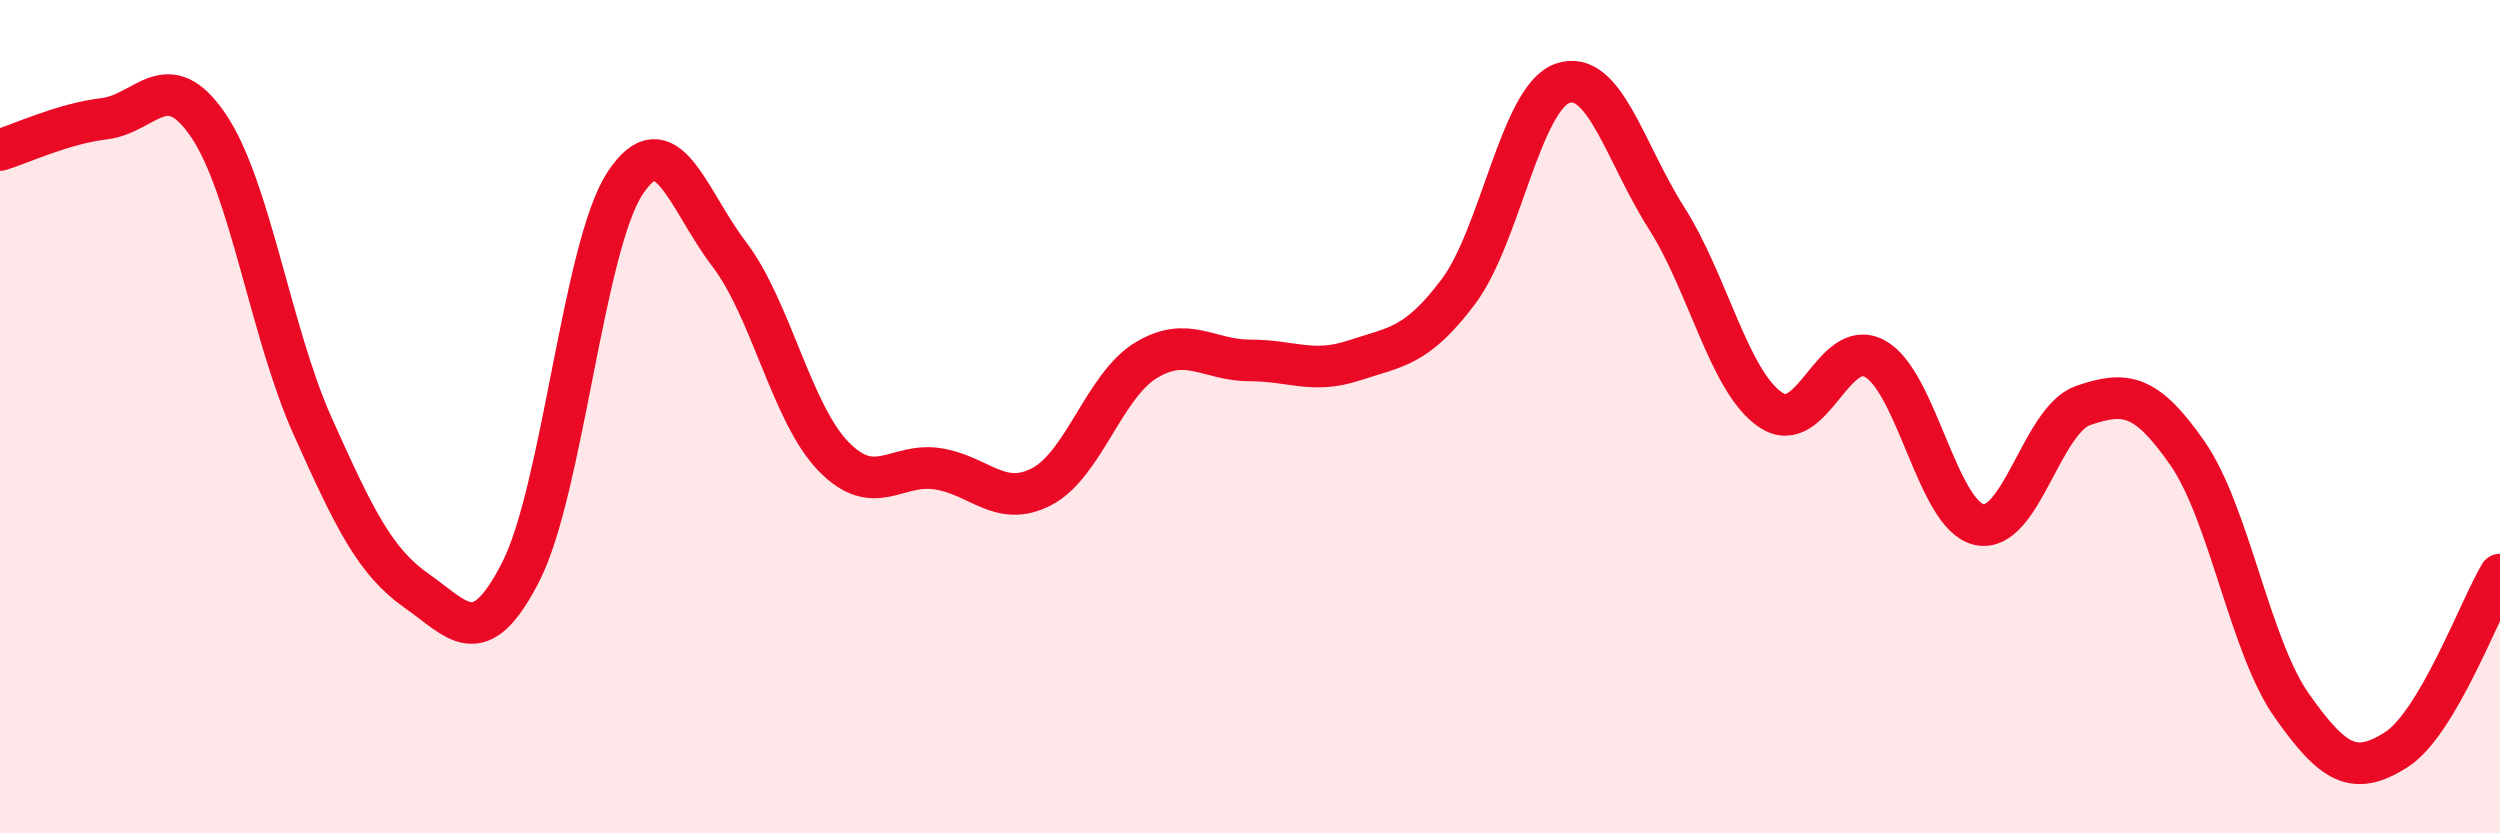
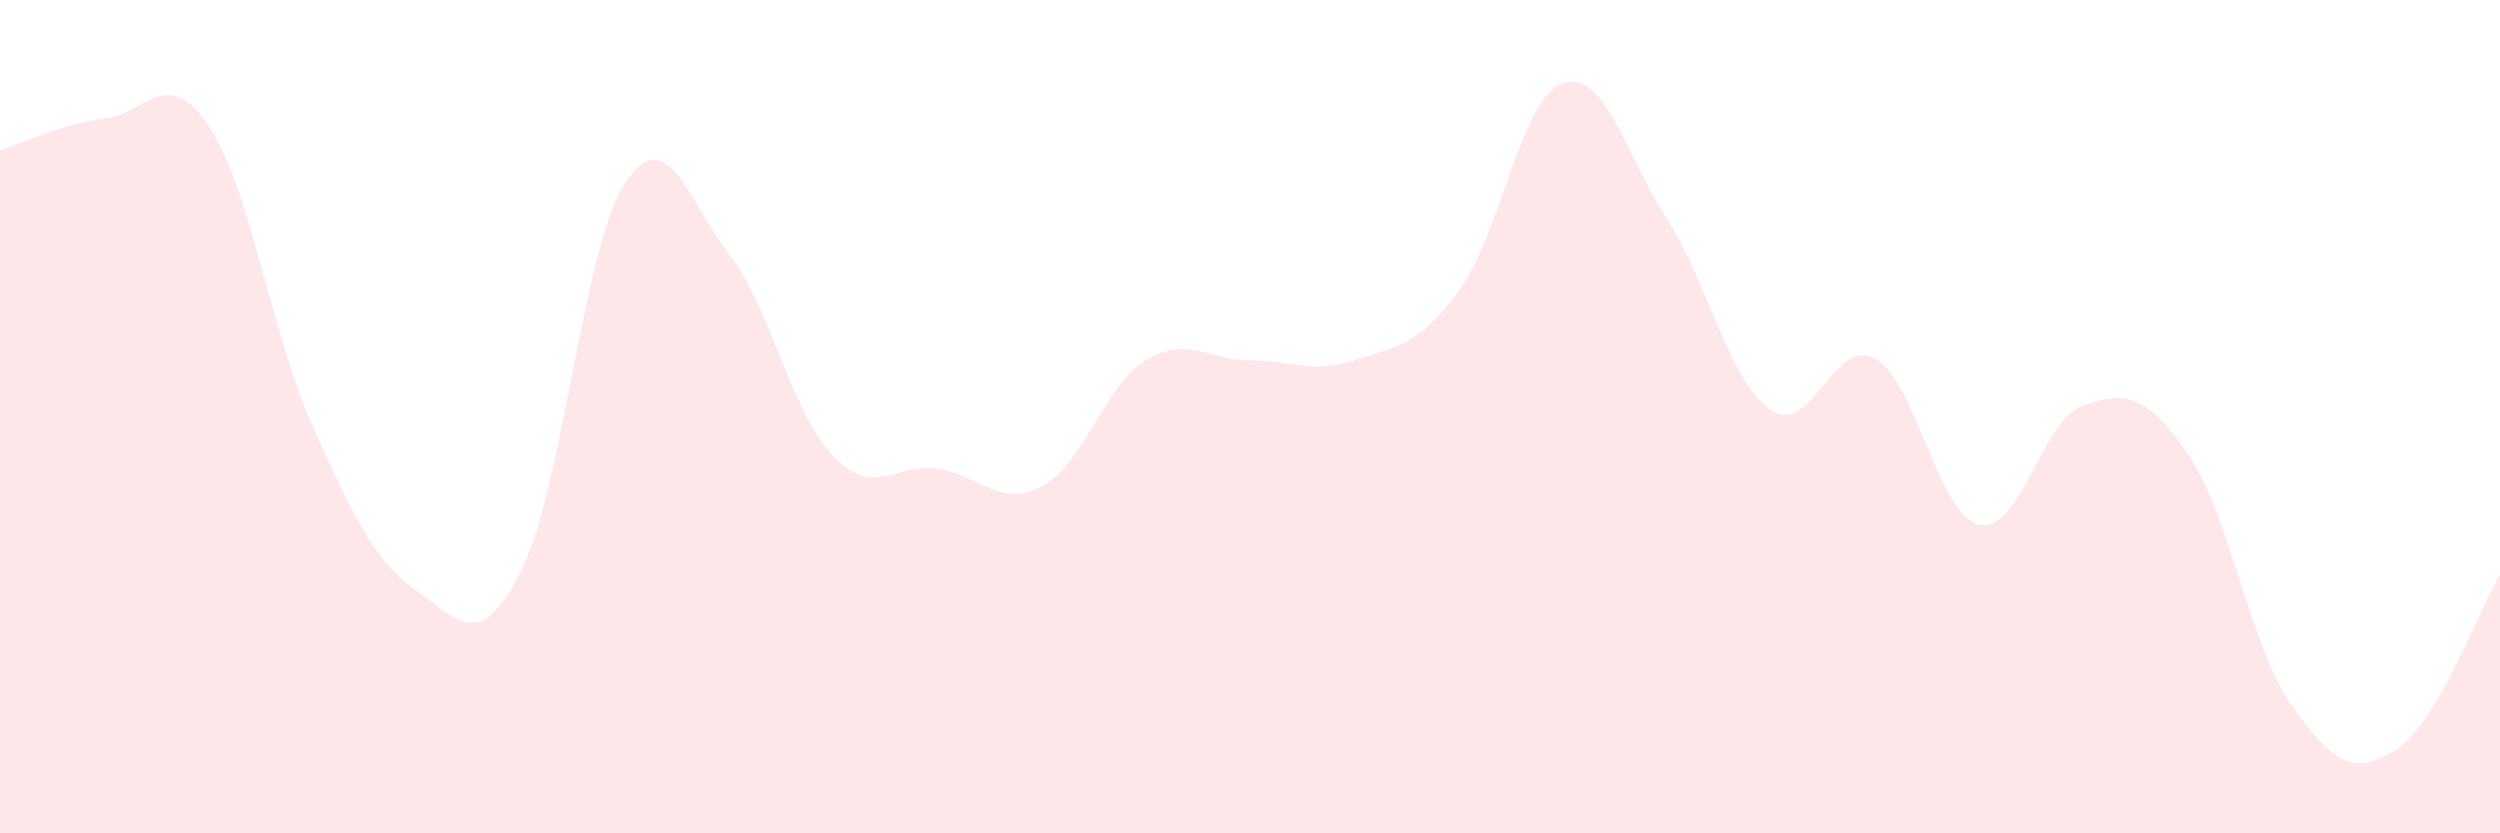
<svg xmlns="http://www.w3.org/2000/svg" width="60" height="20" viewBox="0 0 60 20">
  <path d="M 0,3.6 C 0.5,3.45 1.5,2.97 2.5,2.85 C 3.5,2.73 4,1.54 5,3.01 C 6,4.48 6.5,7.99 7.5,10.22 C 8.5,12.45 9,13.48 10,14.18 C 11,14.88 11.5,15.68 12.5,13.72 C 13.5,11.76 14,5.92 15,4.4 C 16,2.88 16.5,4.79 17.5,6.1 C 18.5,7.41 19,9.92 20,10.95 C 21,11.98 21.5,11.1 22.5,11.25 C 23.5,11.4 24,12.2 25,11.68 C 26,11.16 26.5,9.26 27.5,8.65 C 28.5,8.04 29,8.65 30,8.65 C 31,8.65 31.5,8.98 32.5,8.65 C 33.5,8.32 34,8.33 35,7 C 36,5.67 36.5,2.35 37.5,2 C 38.5,1.65 39,3.67 40,5.24 C 41,6.81 41.5,9.17 42.5,9.84 C 43.5,10.51 44,8.06 45,8.61 C 46,9.16 46.5,12.37 47.5,12.59 C 48.5,12.81 49,10.07 50,9.73 C 51,9.39 51.5,9.44 52.5,10.88 C 53.5,12.32 54,15.51 55,16.93 C 56,18.35 56.5,18.63 57.5,18 C 58.5,17.37 59.5,14.63 60,13.79L60 20L0 20Z" fill="#EB0A25" opacity="0.1" stroke-linecap="round" stroke-linejoin="round" />
-   <path d="M 0,3.6 C 0.5,3.45 1.5,2.97 2.5,2.85 C 3.5,2.73 4,1.54 5,3.01 C 6,4.48 6.5,7.99 7.5,10.22 C 8.5,12.45 9,13.48 10,14.18 C 11,14.88 11.5,15.68 12.5,13.72 C 13.5,11.76 14,5.92 15,4.4 C 16,2.88 16.5,4.79 17.5,6.1 C 18.5,7.41 19,9.92 20,10.95 C 21,11.98 21.5,11.1 22.5,11.25 C 23.5,11.4 24,12.2 25,11.68 C 26,11.16 26.5,9.26 27.5,8.65 C 28.5,8.04 29,8.65 30,8.65 C 31,8.65 31.5,8.98 32.5,8.65 C 33.5,8.32 34,8.33 35,7 C 36,5.67 36.5,2.35 37.5,2 C 38.5,1.65 39,3.67 40,5.24 C 41,6.81 41.5,9.17 42.5,9.84 C 43.5,10.51 44,8.06 45,8.61 C 46,9.16 46.5,12.37 47.5,12.59 C 48.5,12.81 49,10.07 50,9.73 C 51,9.39 51.5,9.44 52.5,10.88 C 53.5,12.32 54,15.51 55,16.93 C 56,18.35 56.5,18.63 57.5,18 C 58.5,17.37 59.5,14.63 60,13.79" stroke="#EB0A25" stroke-width="1" fill="none" stroke-linecap="round" stroke-linejoin="round" />
</svg>